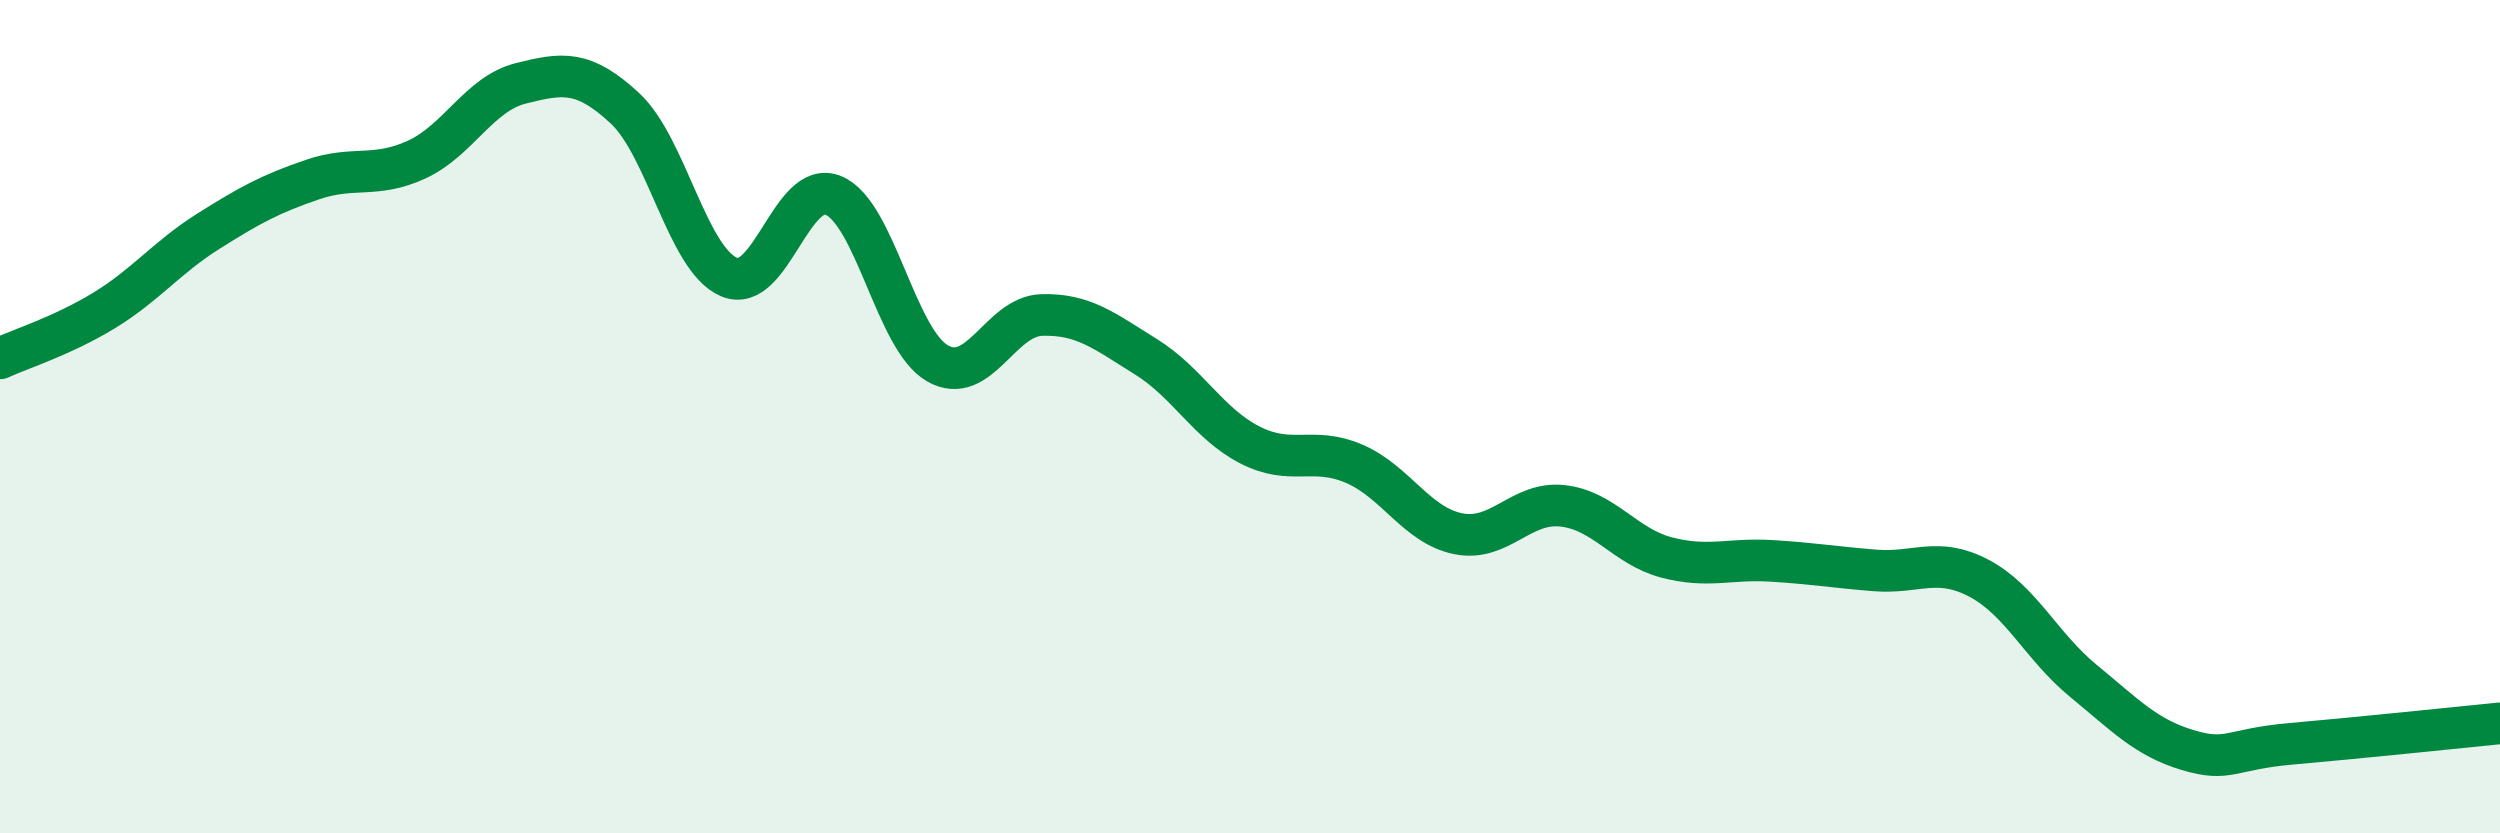
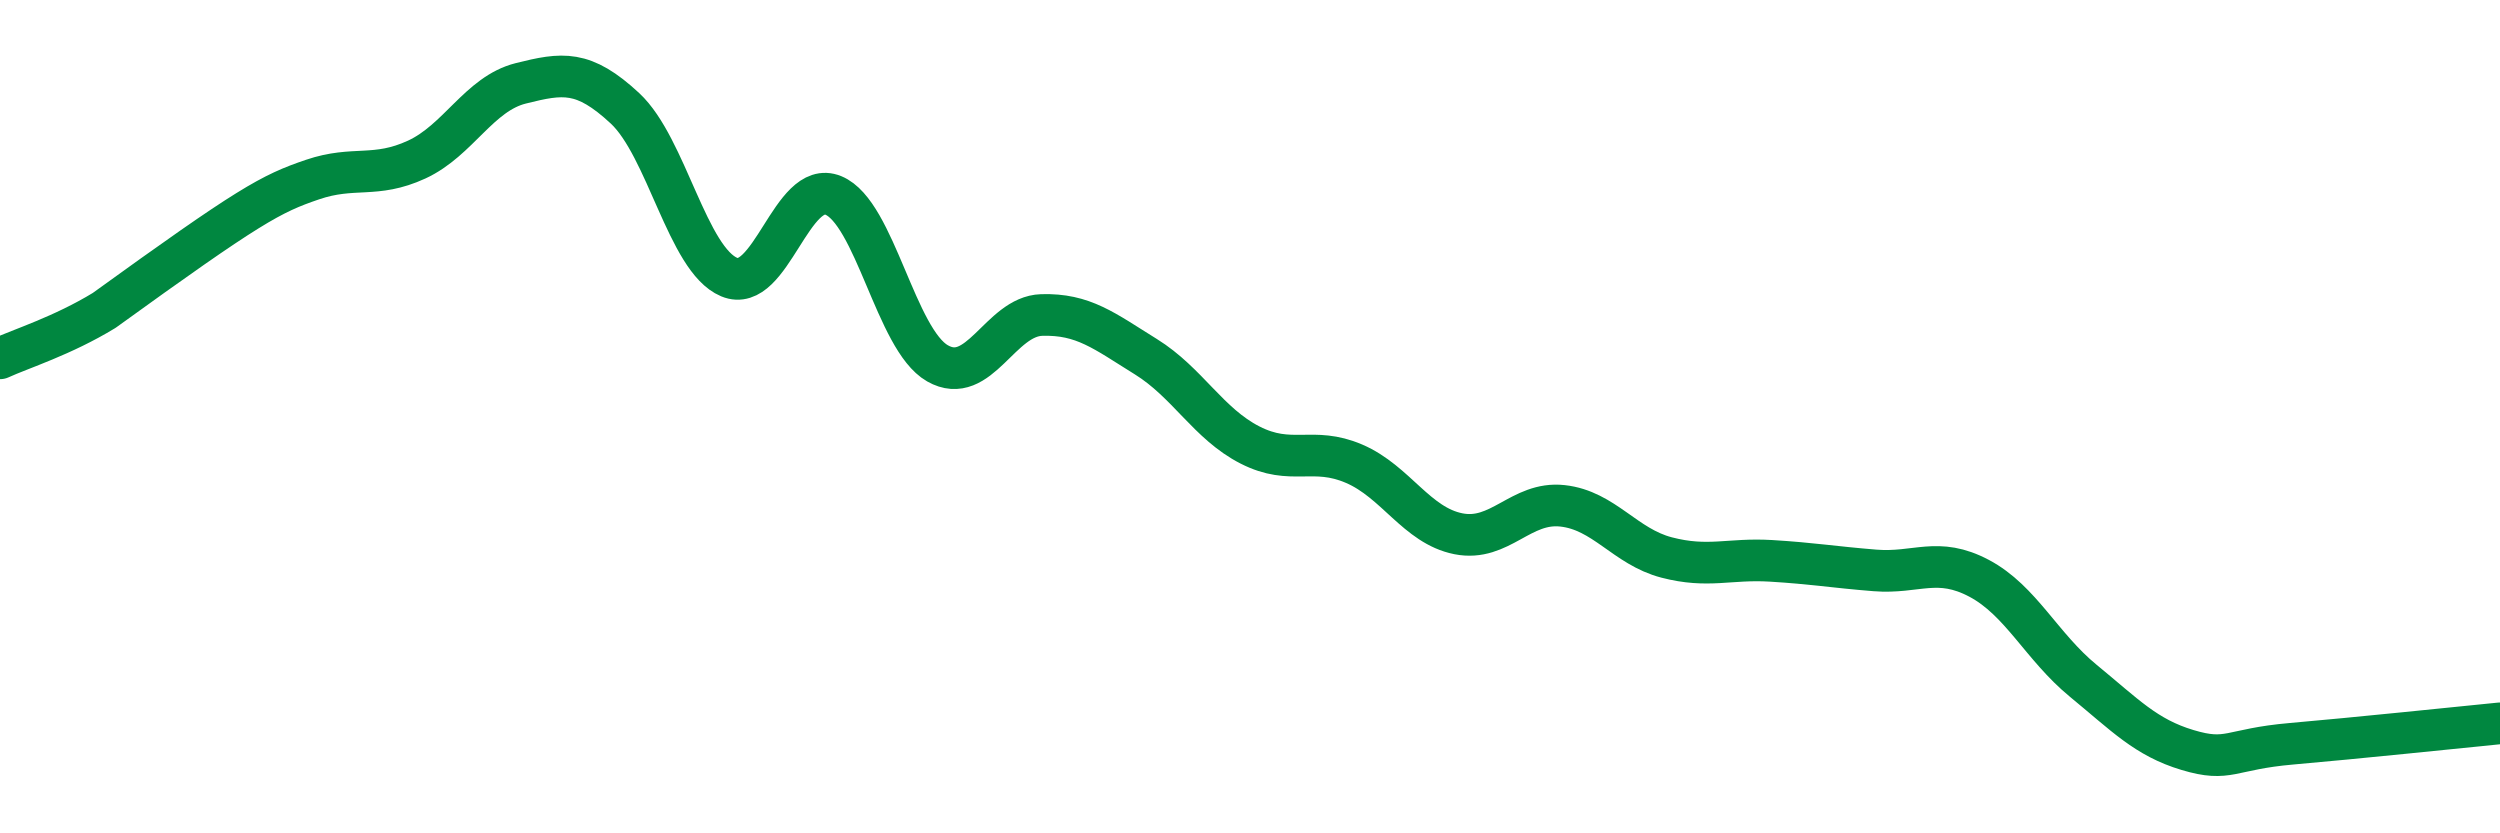
<svg xmlns="http://www.w3.org/2000/svg" width="60" height="20" viewBox="0 0 60 20">
-   <path d="M 0,8.6 C 0.5,8.37 1.5,8.06 2.5,7.45 C 3.5,6.84 4,6.18 5,5.55 C 6,4.92 6.5,4.65 7.5,4.31 C 8.5,3.97 9,4.29 10,3.83 C 11,3.37 11.5,2.25 12.5,2 C 13.5,1.75 14,1.67 15,2.6 C 16,3.53 16.5,6.23 17.5,6.65 C 18.5,7.07 19,4.28 20,4.69 C 21,5.1 21.5,8.15 22.5,8.72 C 23.5,9.29 24,7.59 25,7.56 C 26,7.53 26.5,7.94 27.5,8.56 C 28.5,9.18 29,10.17 30,10.68 C 31,11.19 31.5,10.7 32.5,11.13 C 33.5,11.56 34,12.61 35,12.81 C 36,13.01 36.5,12.03 37.5,12.14 C 38.5,12.25 39,13.12 40,13.38 C 41,13.64 41.5,13.4 42.5,13.46 C 43.5,13.52 44,13.61 45,13.69 C 46,13.77 46.5,13.35 47.5,13.88 C 48.5,14.41 49,15.52 50,16.34 C 51,17.16 51.5,17.7 52.5,18 C 53.5,18.3 53.5,17.98 55,17.85 C 56.5,17.72 59,17.46 60,17.36L60 20L0 20Z" fill="#008740" opacity="0.1" stroke-linecap="round" stroke-linejoin="round" />
-   <path d="M 0,8.6 C 0.5,8.37 1.5,8.06 2.5,7.45 C 3.5,6.84 4,6.18 5,5.55 C 6,4.92 6.5,4.65 7.5,4.31 C 8.5,3.97 9,4.29 10,3.83 C 11,3.37 11.5,2.25 12.5,2 C 13.5,1.75 14,1.67 15,2.6 C 16,3.53 16.5,6.23 17.5,6.65 C 18.5,7.07 19,4.28 20,4.69 C 21,5.1 21.5,8.15 22.5,8.72 C 23.5,9.29 24,7.59 25,7.56 C 26,7.53 26.5,7.94 27.5,8.56 C 28.5,9.18 29,10.17 30,10.68 C 31,11.19 31.5,10.7 32.5,11.13 C 33.5,11.56 34,12.61 35,12.81 C 36,13.01 36.5,12.03 37.5,12.14 C 38.5,12.25 39,13.12 40,13.38 C 41,13.64 41.5,13.4 42.5,13.46 C 43.5,13.52 44,13.61 45,13.69 C 46,13.77 46.5,13.35 47.5,13.88 C 48.5,14.41 49,15.52 50,16.34 C 51,17.16 51.5,17.7 52.5,18 C 53.5,18.3 53.5,17.98 55,17.85 C 56.5,17.72 59,17.46 60,17.36" stroke="#008740" stroke-width="1" fill="none" stroke-linecap="round" stroke-linejoin="round" />
+   <path d="M 0,8.6 C 0.5,8.37 1.5,8.06 2.5,7.45 C 6,4.92 6.5,4.65 7.5,4.31 C 8.5,3.97 9,4.29 10,3.83 C 11,3.37 11.5,2.25 12.5,2 C 13.5,1.75 14,1.67 15,2.6 C 16,3.53 16.5,6.23 17.5,6.65 C 18.5,7.07 19,4.28 20,4.69 C 21,5.1 21.5,8.15 22.5,8.72 C 23.5,9.29 24,7.59 25,7.56 C 26,7.53 26.5,7.94 27.5,8.56 C 28.5,9.18 29,10.17 30,10.68 C 31,11.19 31.5,10.7 32.5,11.13 C 33.5,11.56 34,12.61 35,12.81 C 36,13.01 36.5,12.03 37.5,12.14 C 38.5,12.25 39,13.12 40,13.38 C 41,13.64 41.5,13.4 42.5,13.46 C 43.5,13.52 44,13.61 45,13.69 C 46,13.77 46.5,13.35 47.5,13.88 C 48.5,14.41 49,15.52 50,16.34 C 51,17.16 51.5,17.7 52.5,18 C 53.5,18.3 53.5,17.98 55,17.85 C 56.5,17.72 59,17.46 60,17.36" stroke="#008740" stroke-width="1" fill="none" stroke-linecap="round" stroke-linejoin="round" />
</svg>